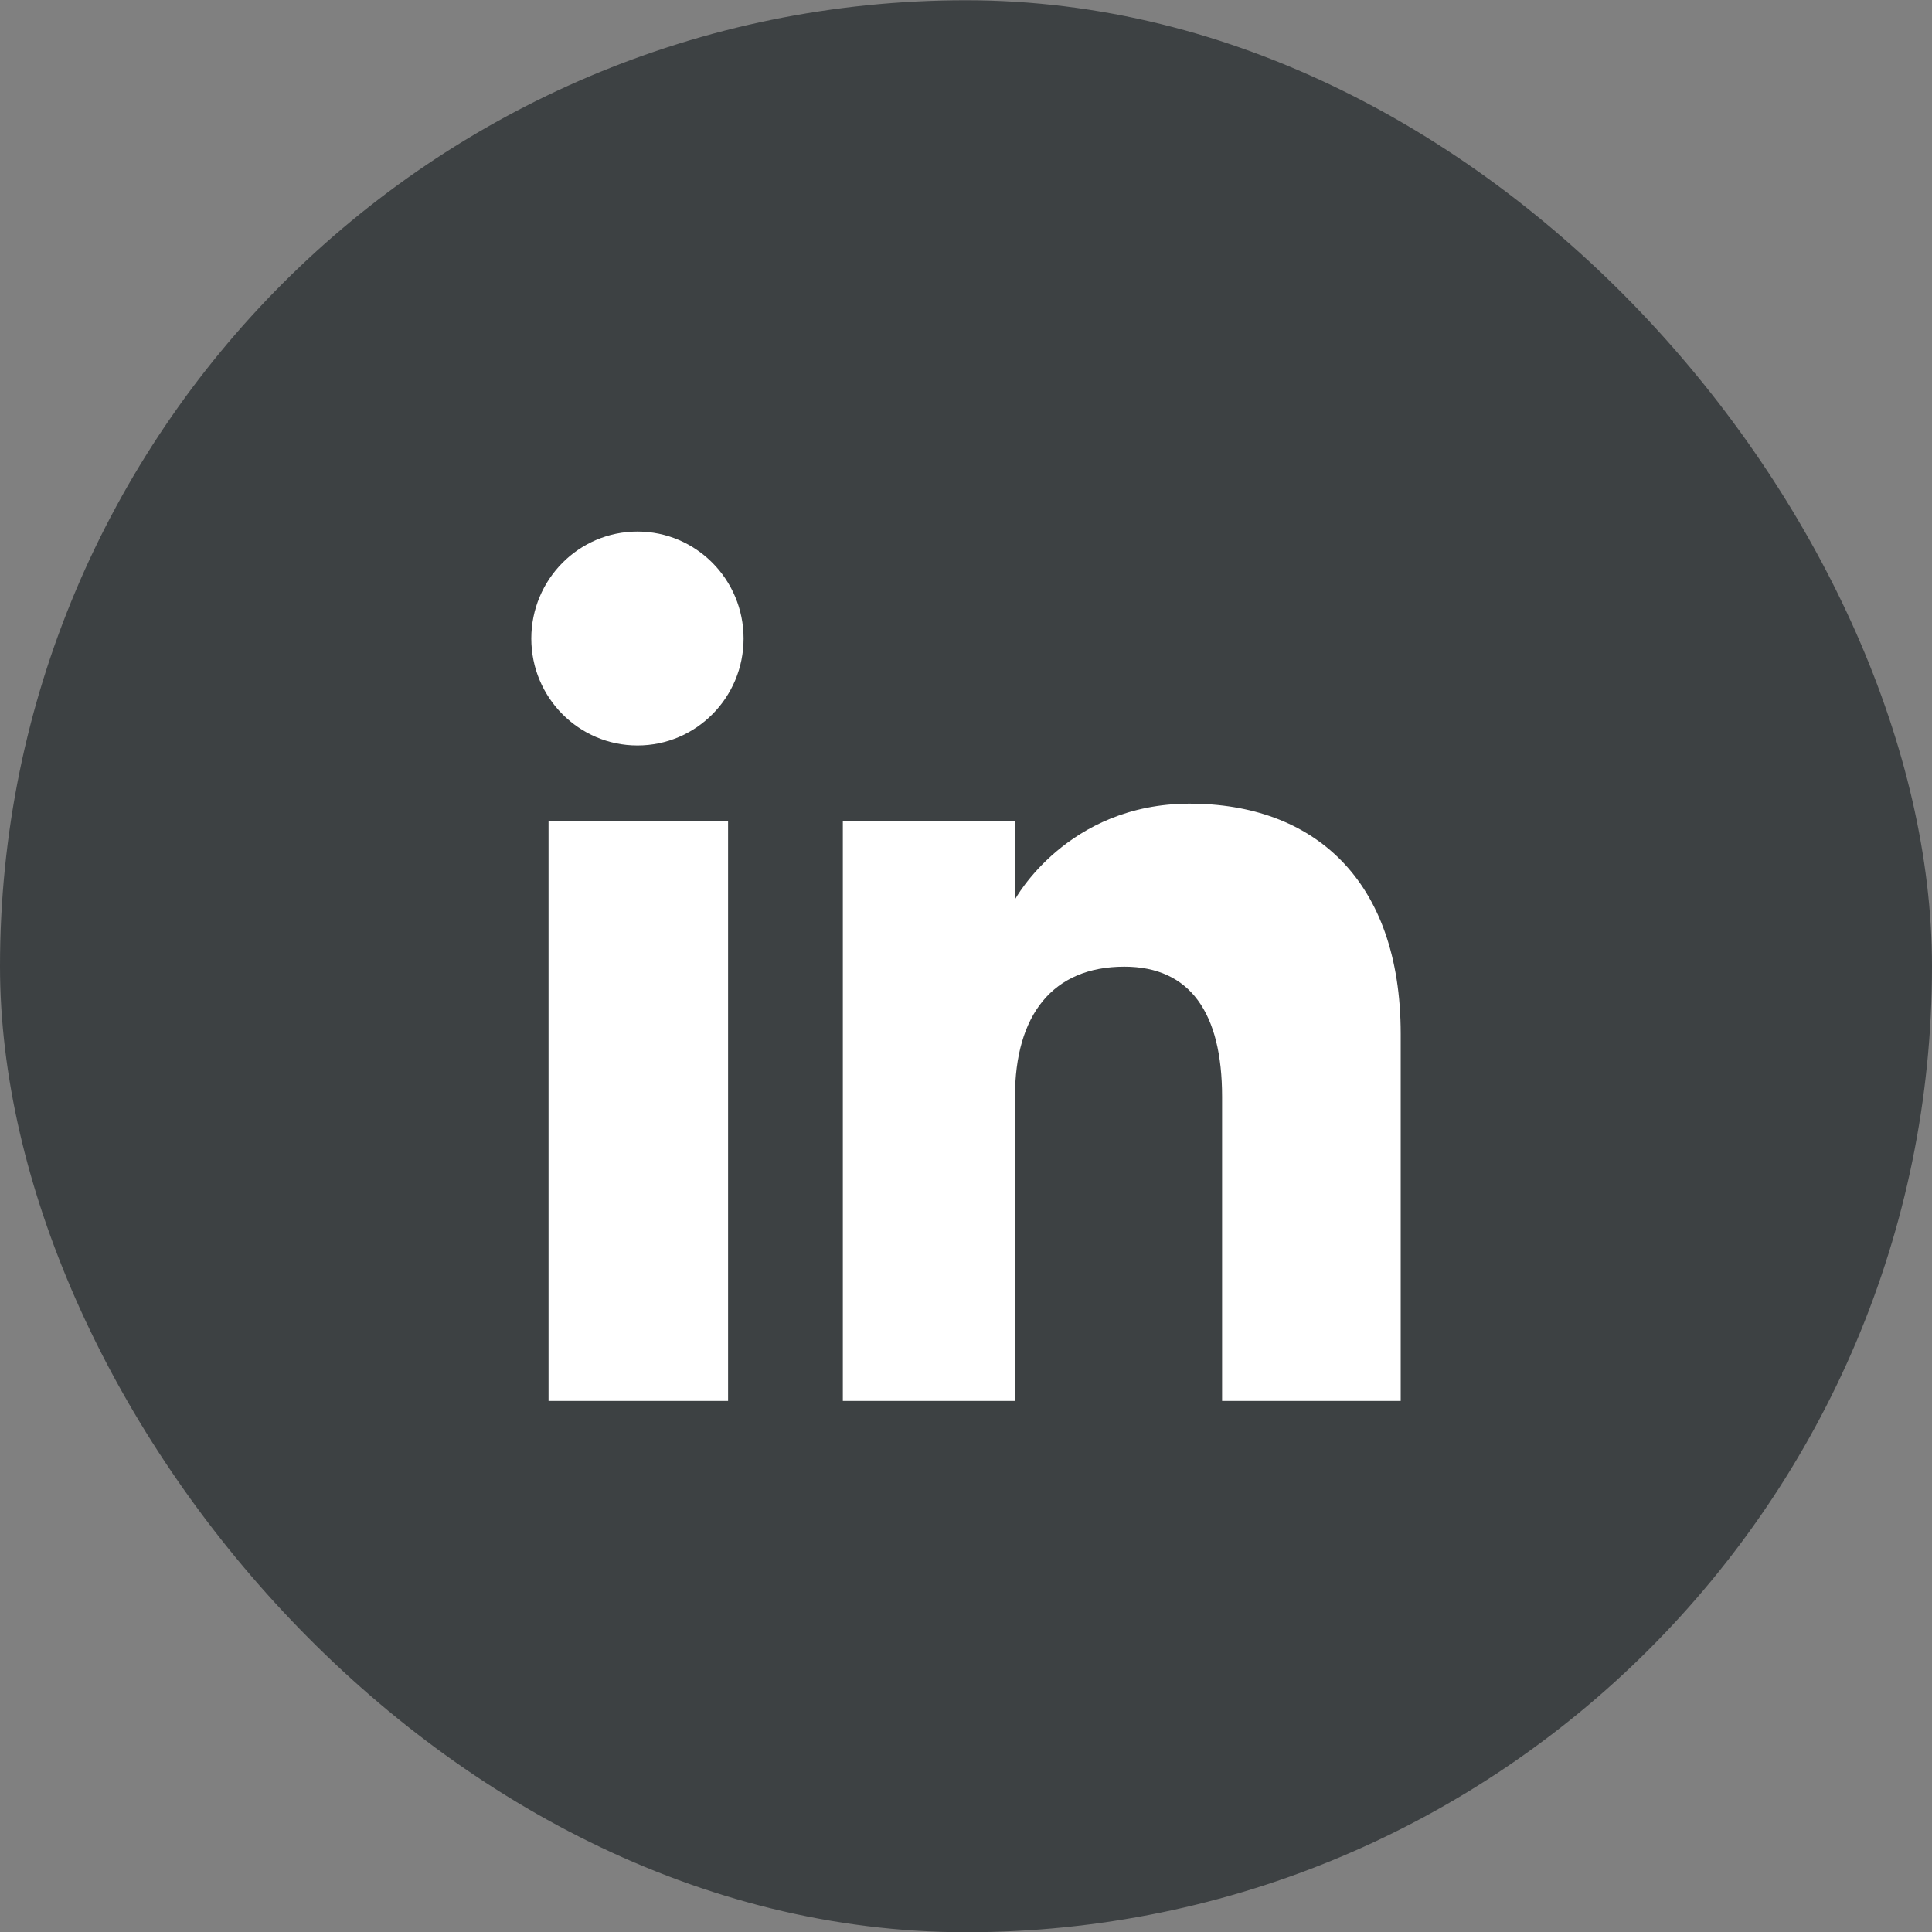
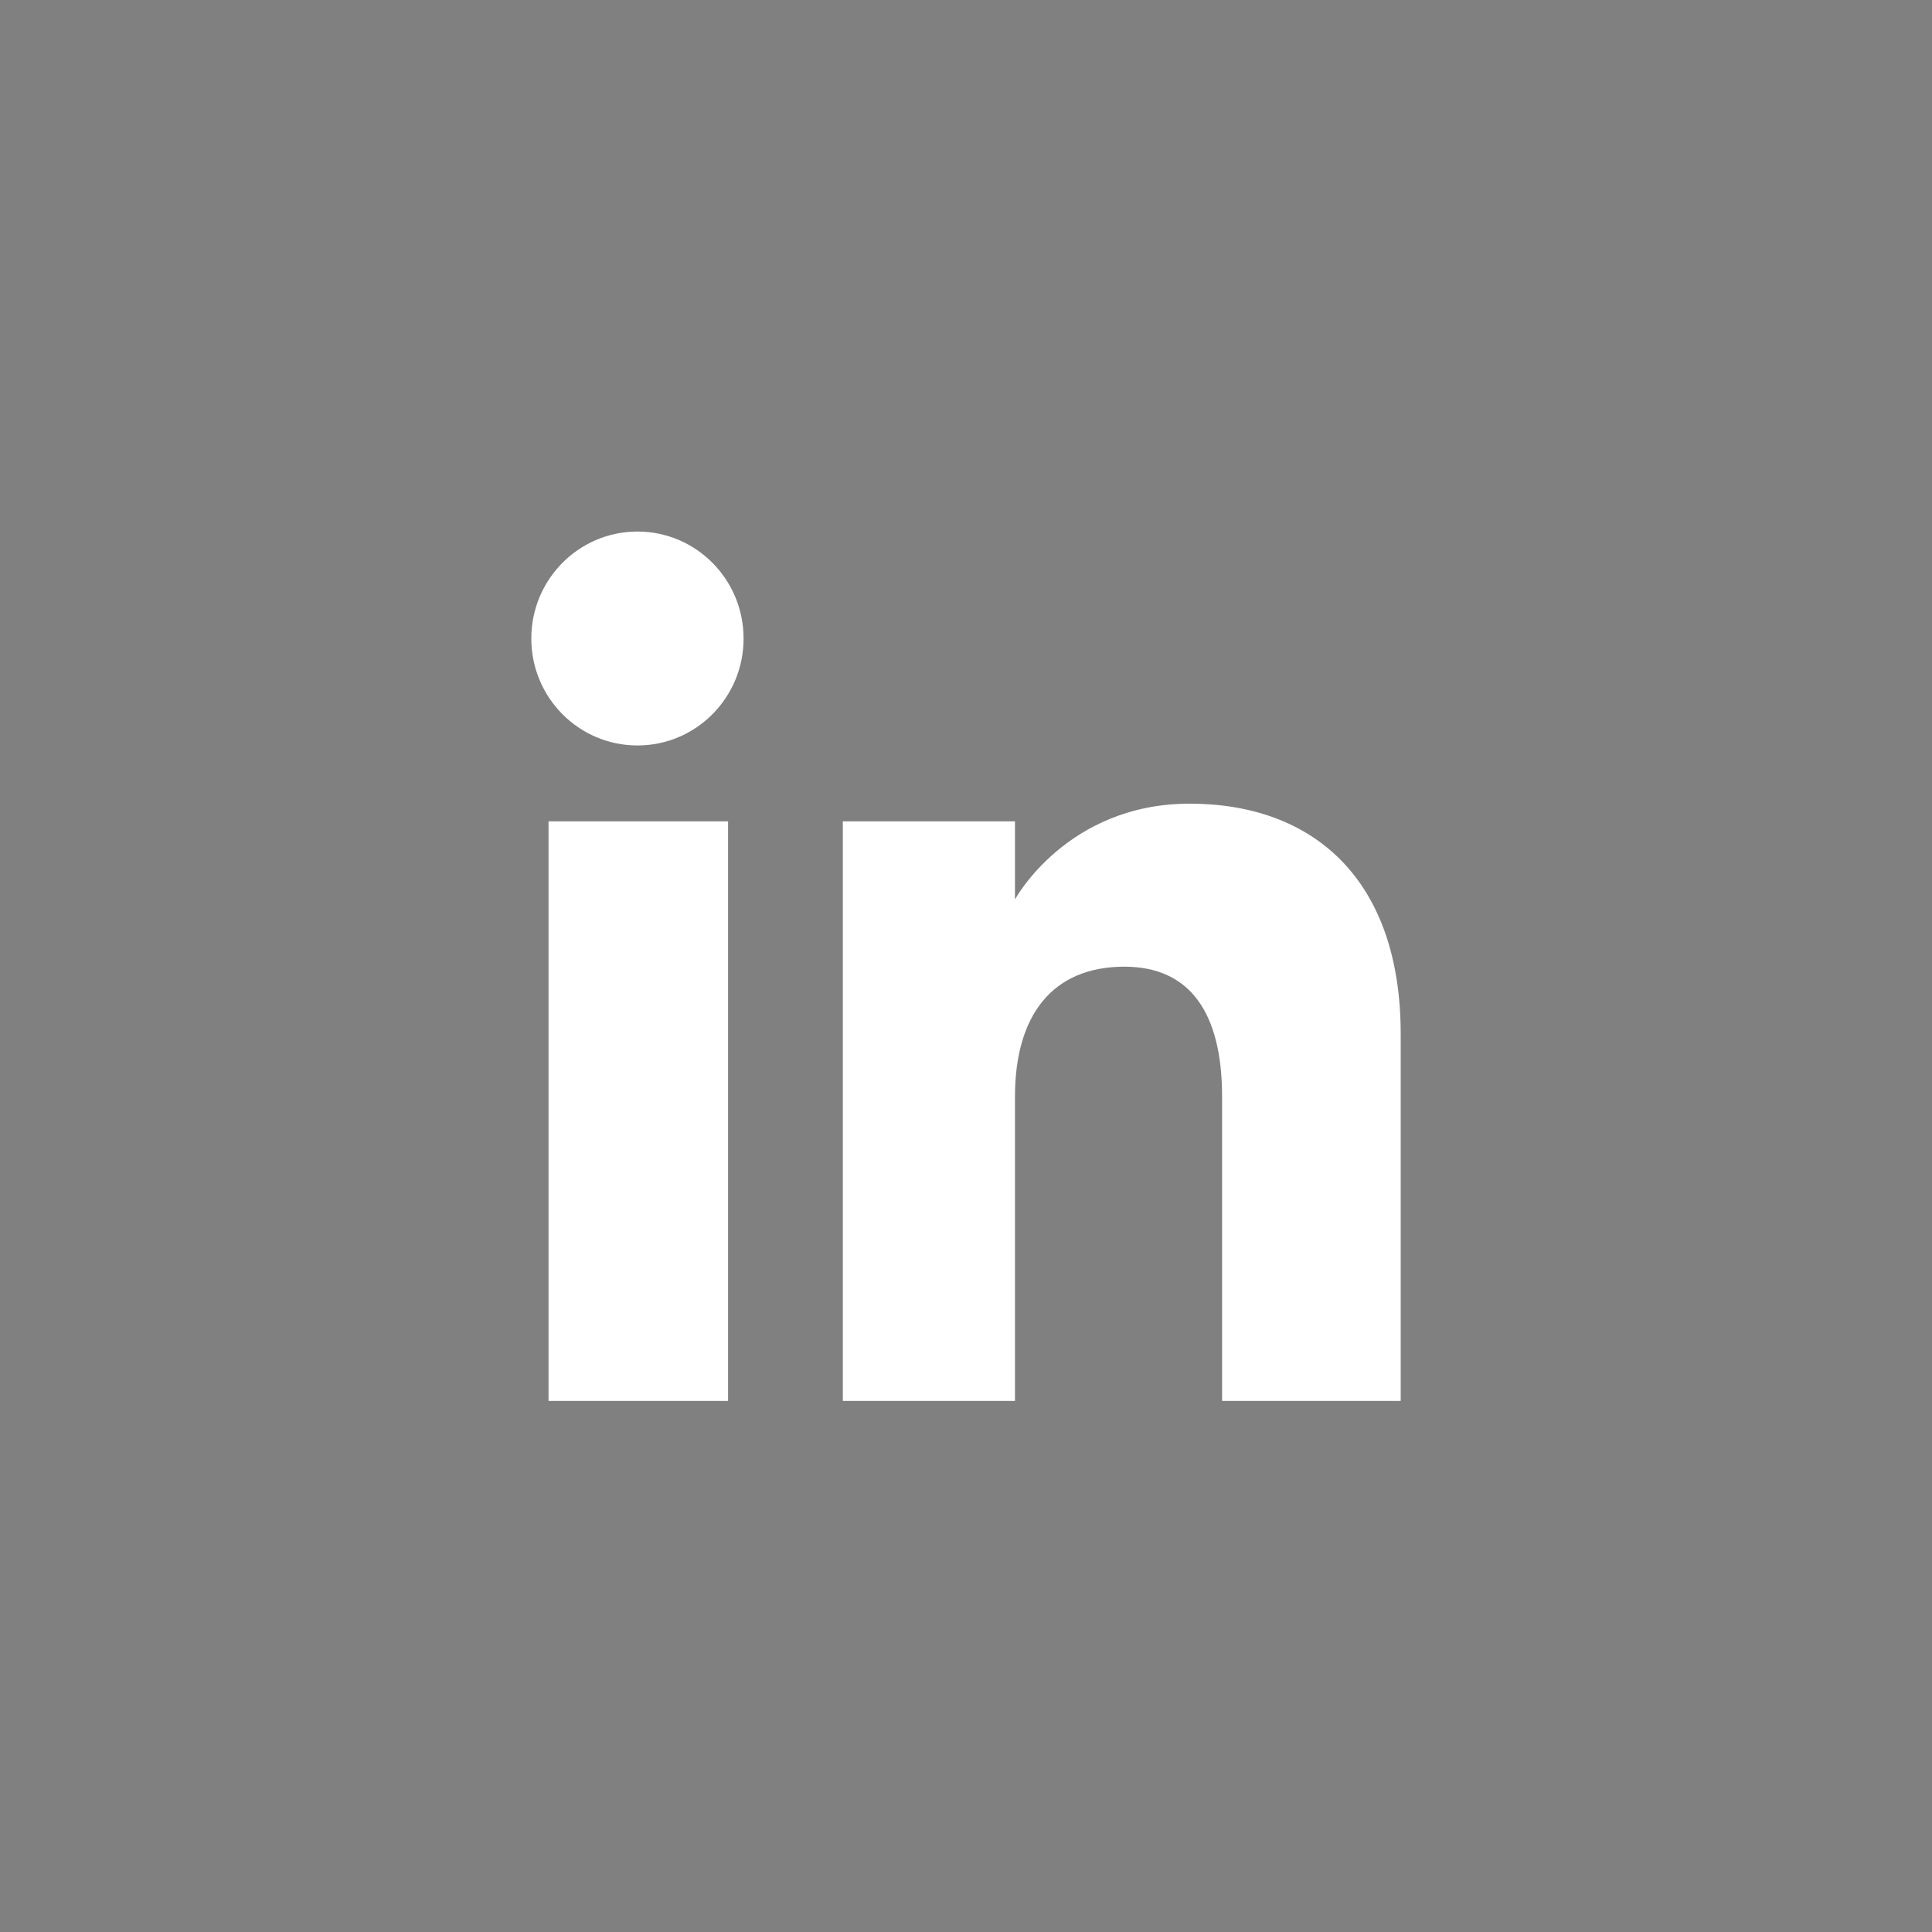
<svg xmlns="http://www.w3.org/2000/svg" width="40" height="40" viewBox="0 0 40 40" fill="none">
  <rect x="0" y="0" width="40" height="40" fill="#808080" stroke="none" />
-   <rect y="0.005" width="40" height="40" rx="20" fill="#3D4143" />
  <path fill-rule="evenodd" clip-rule="evenodd" d="M29 29.005H25.302V22.706C25.302 20.979 24.645 20.014 23.278 20.014C21.791 20.014 21.014 21.018 21.014 22.706V29.005H17.45V17.005H21.014V18.622C21.014 18.622 22.086 16.639 24.632 16.639C27.178 16.639 29 18.193 29 21.408V29.005ZM13.198 15.434C11.984 15.434 11 14.443 11 13.22C11 11.997 11.984 11.005 13.198 11.005C14.412 11.005 15.395 11.997 15.395 13.22C15.395 14.443 14.412 15.434 13.198 15.434ZM11.357 29.005H15.074V17.005H11.357V29.005Z" fill="white" />
</svg>